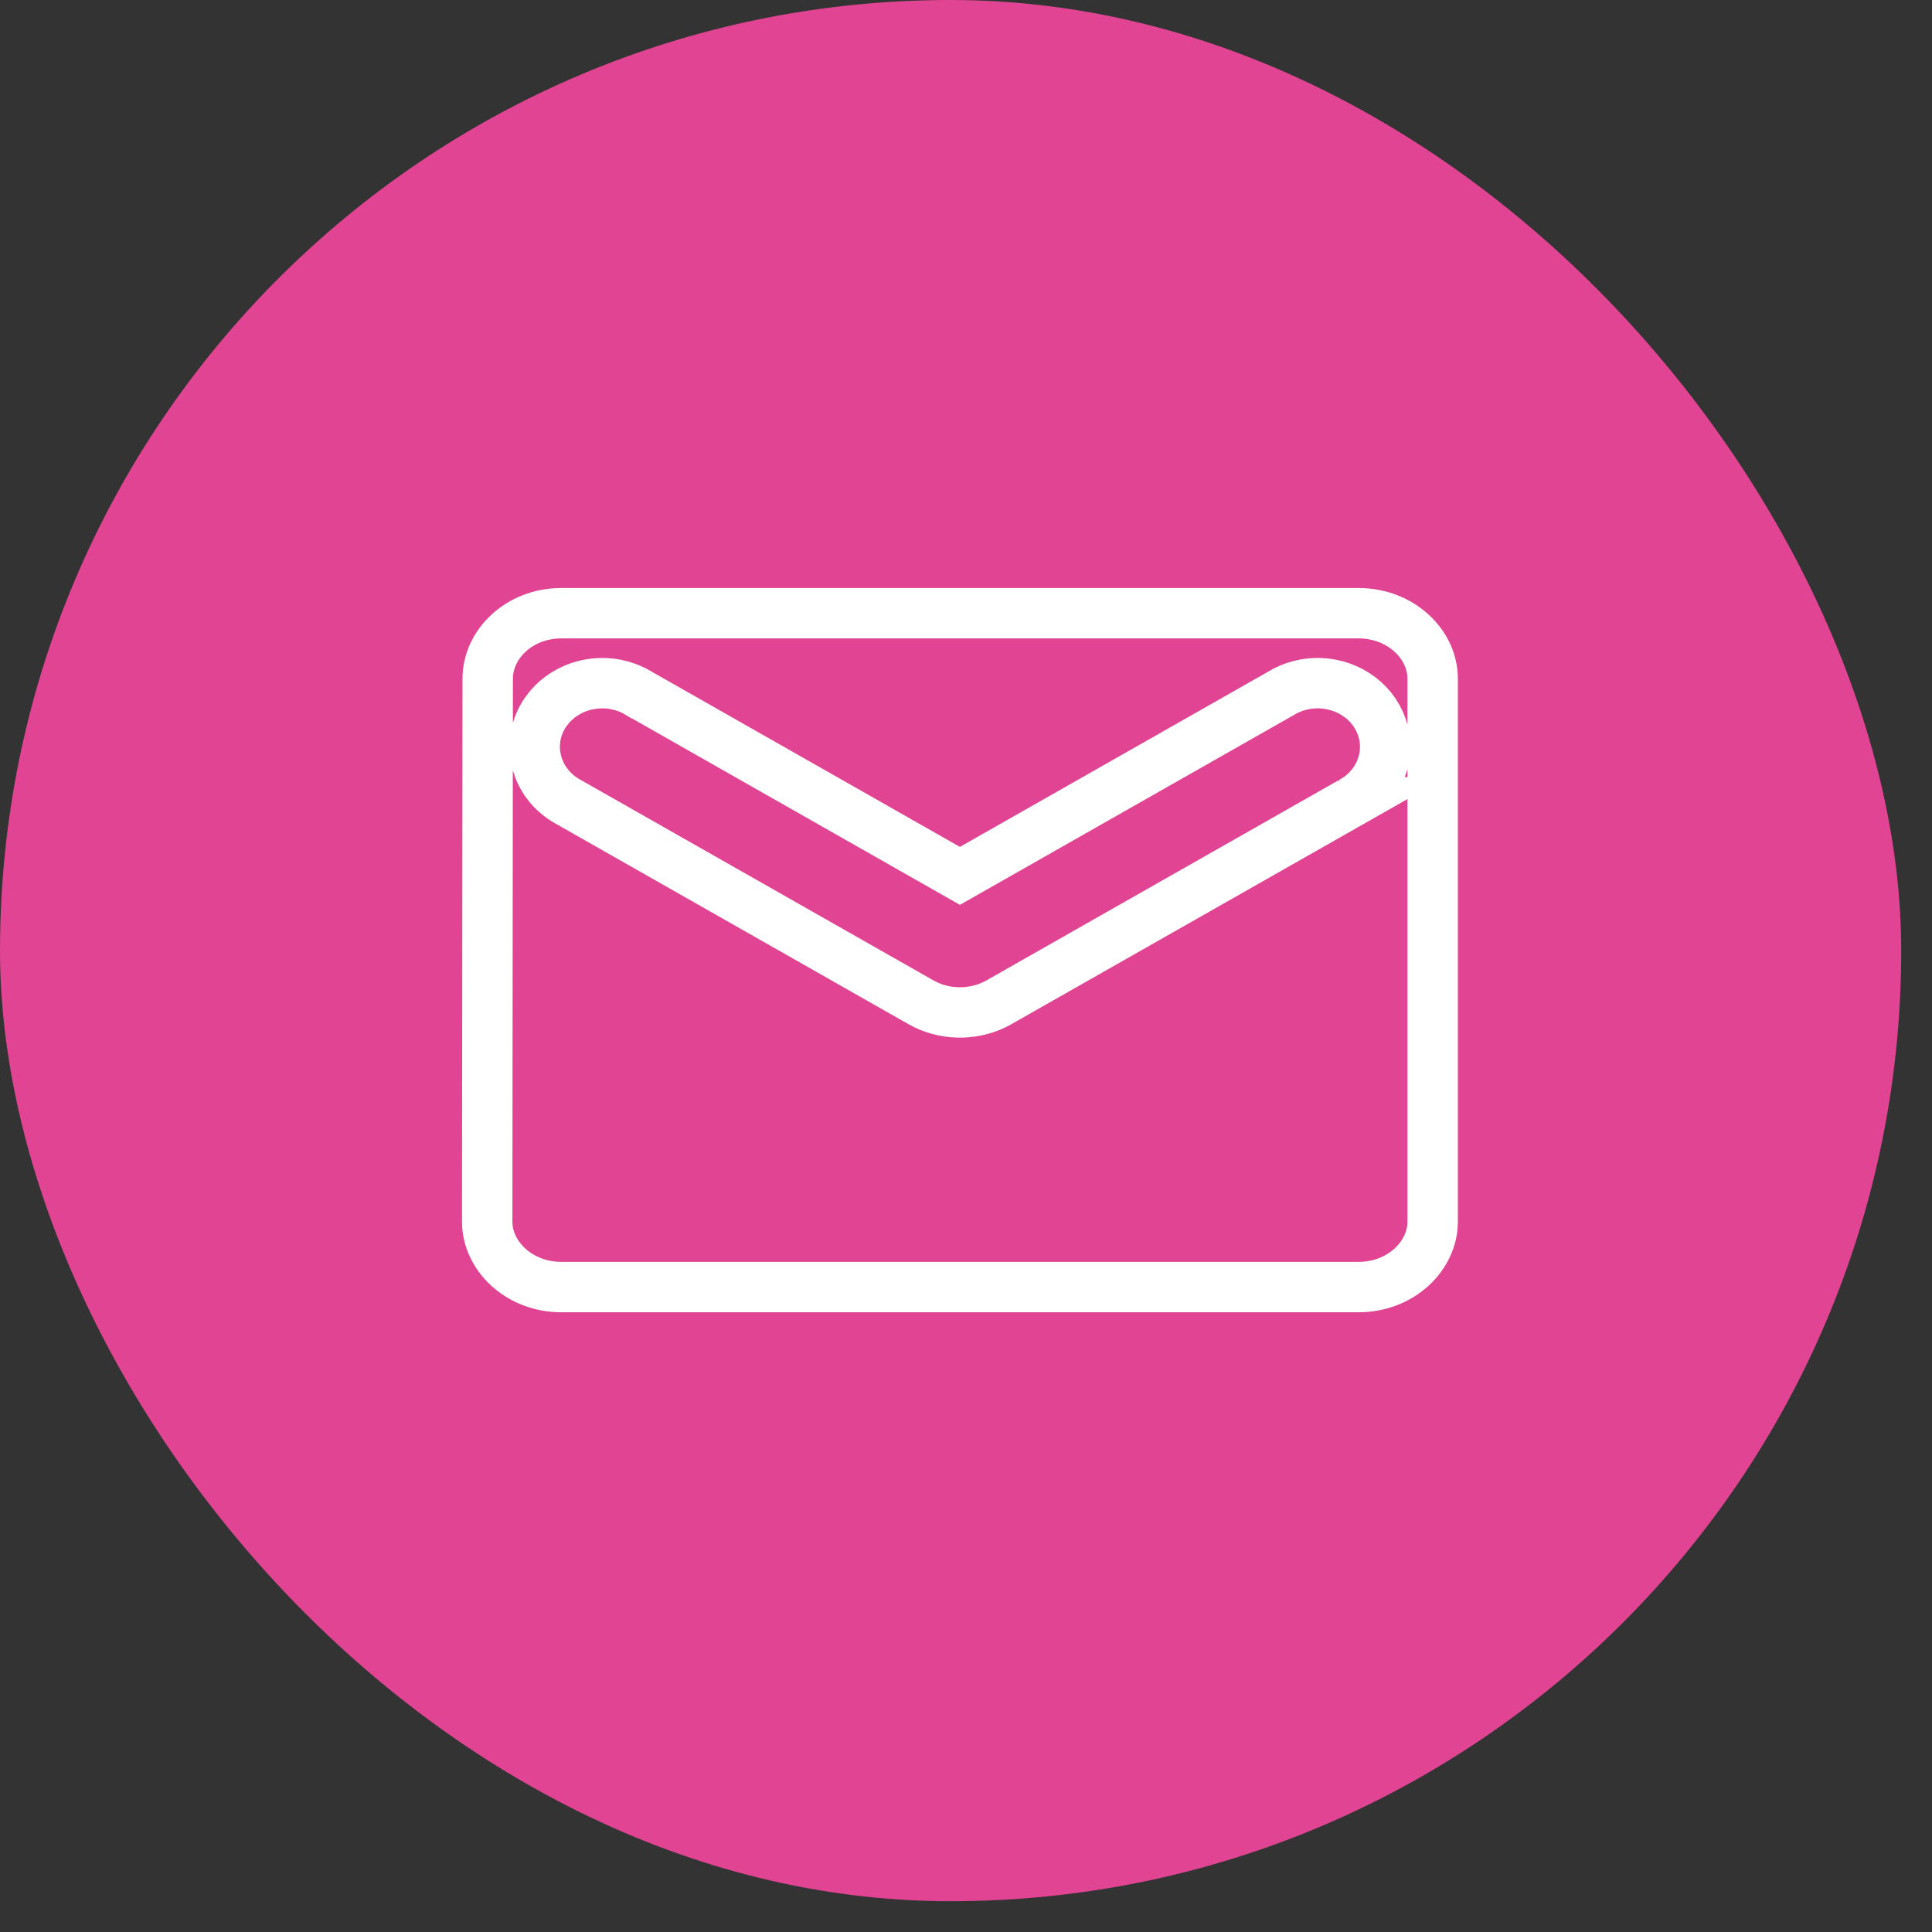
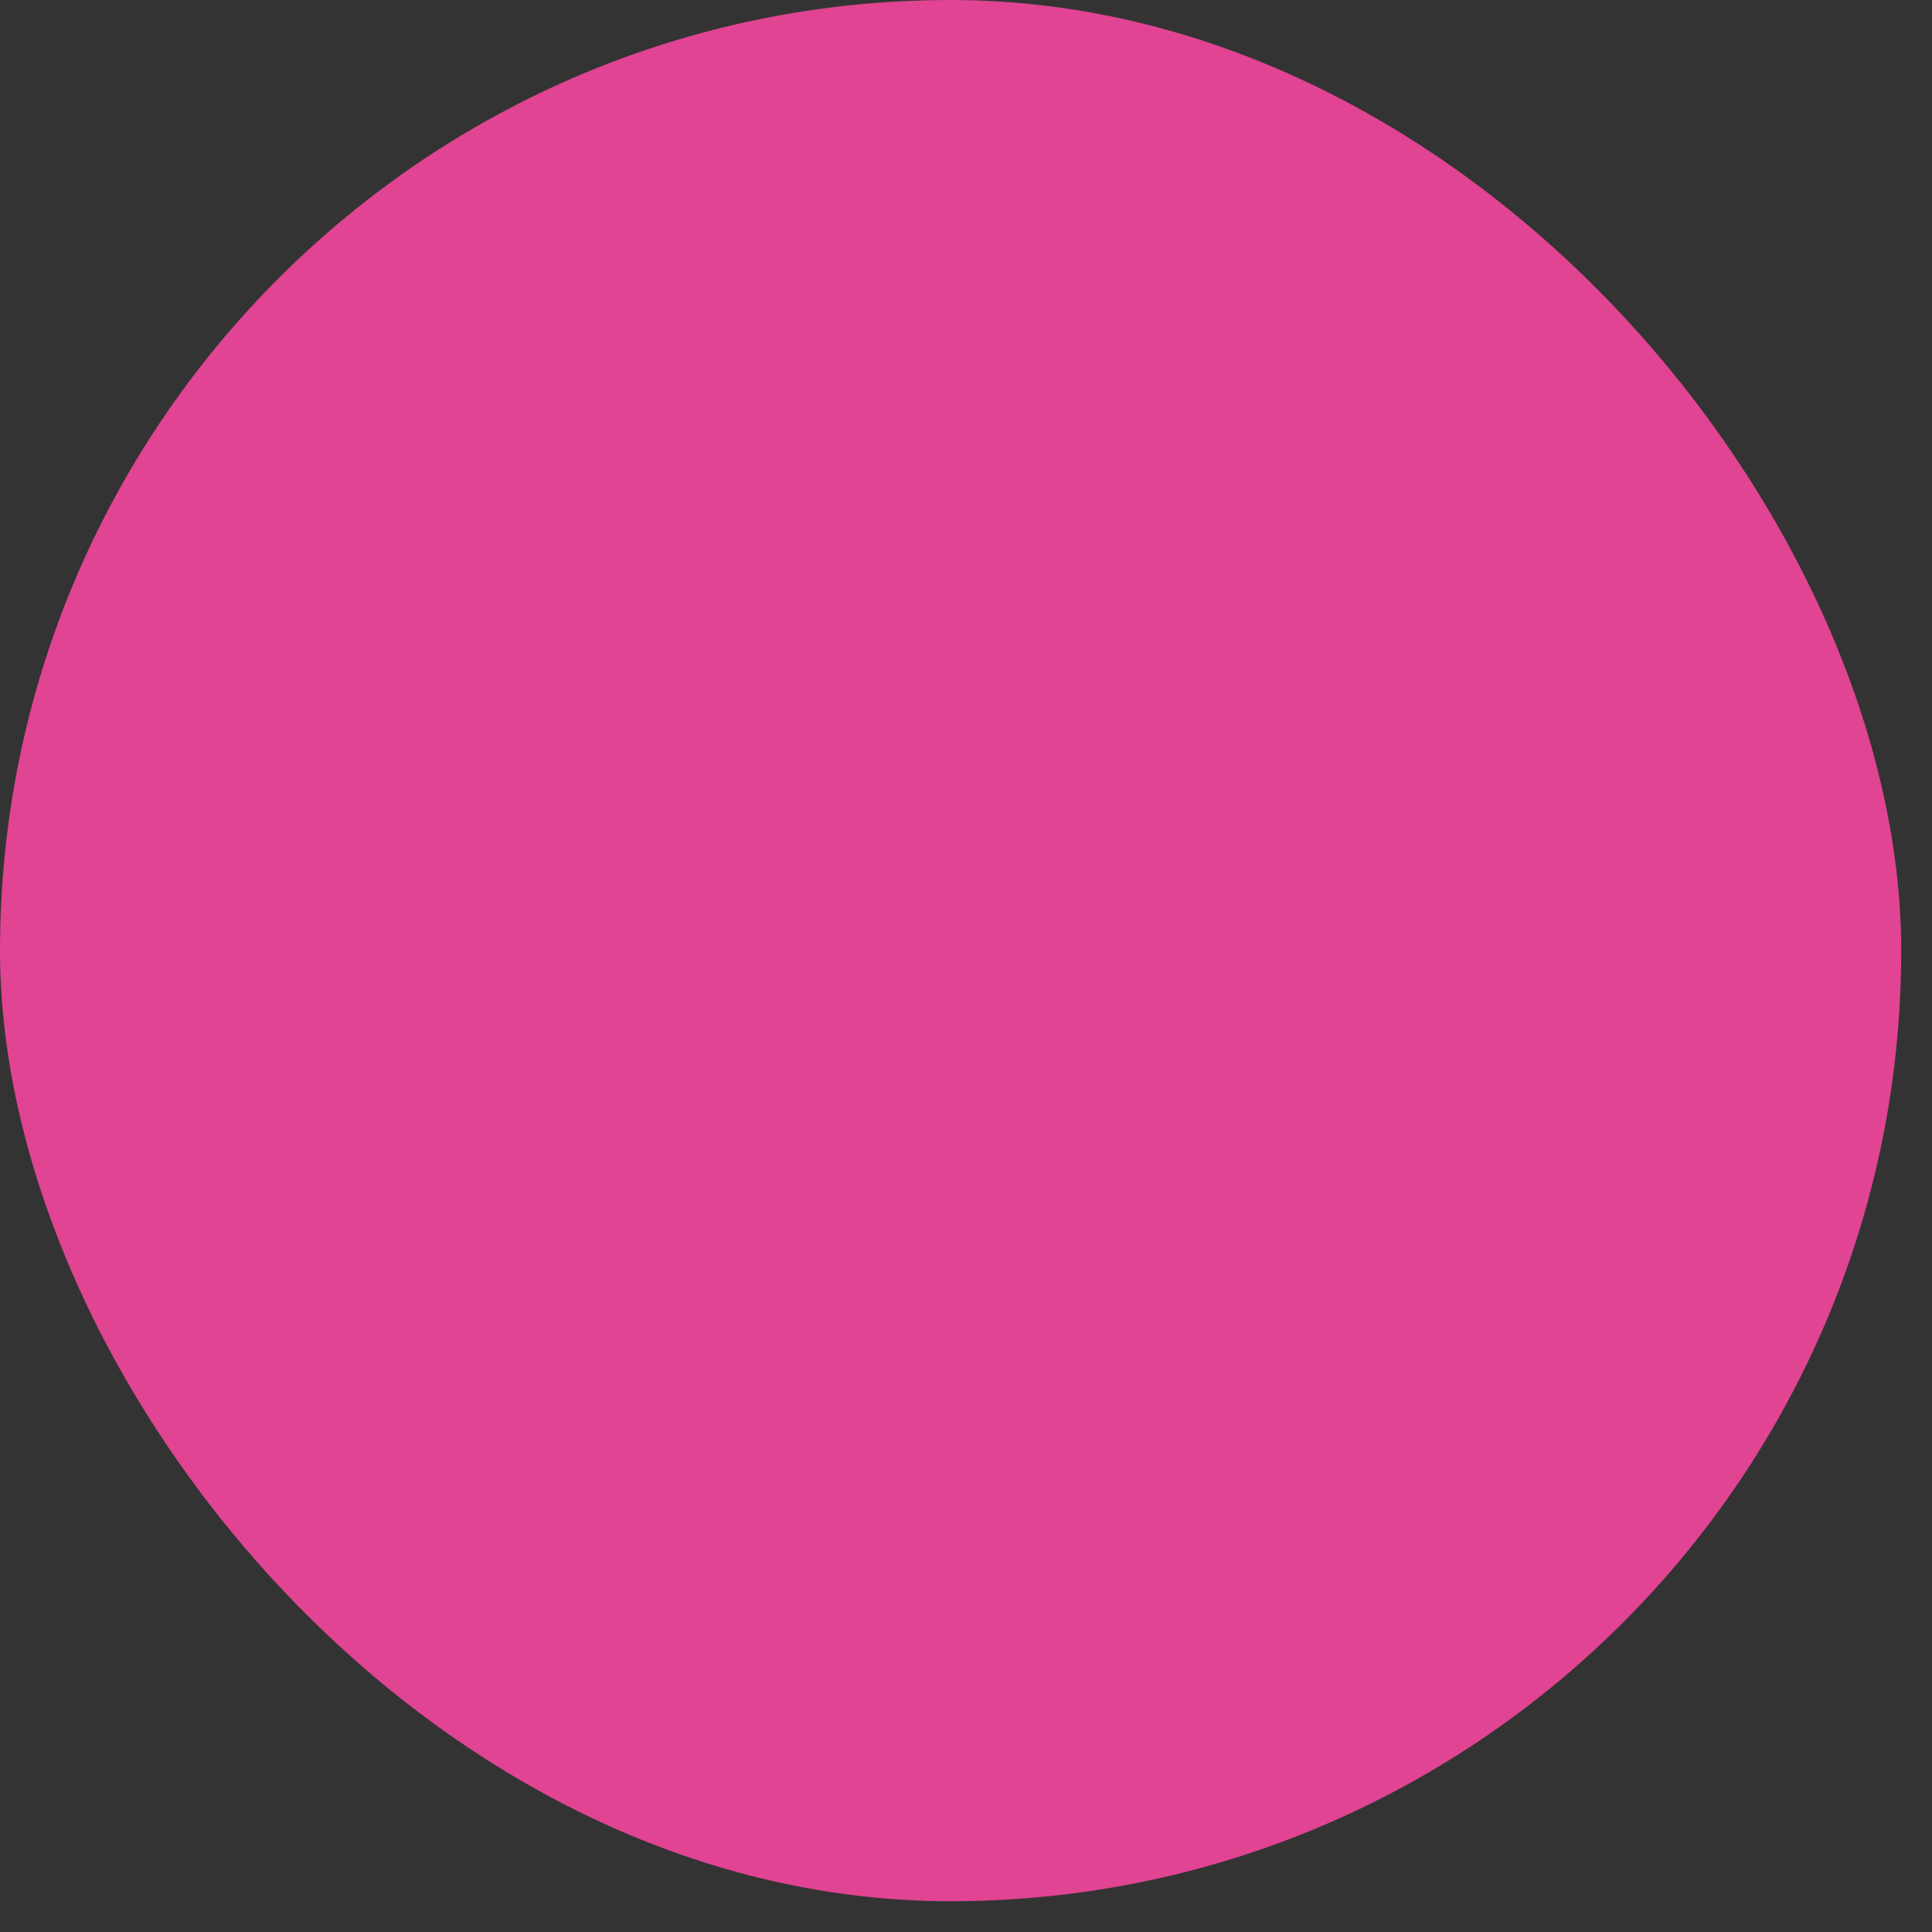
<svg xmlns="http://www.w3.org/2000/svg" width="46" height="46" viewBox="0 0 46 46" fill="none">
  <rect x="0" y="0" width="46" height="46" fill="#333333" stroke="none" />
  <rect width="45.267" height="45.267" rx="22.633" fill="#E04492" />
-   <path d="M13.371 14.6H32.34C33.368 14.6 34.111 15.354 34.111 16.155V29.089C34.111 29.89 33.368 30.645 32.34 30.645H13.371C12.344 30.645 11.6 29.891 11.6 29.09L11.612 16.156V16.155C11.613 15.35 12.348 14.6 13.371 14.6ZM31.686 16.295C31.48 16.256 31.268 16.256 31.061 16.294C30.907 16.323 30.757 16.373 30.616 16.443L30.502 16.507L22.855 20.854L15.209 16.507H15.208C15.081 16.43 14.945 16.37 14.803 16.33L14.649 16.294C14.495 16.265 14.337 16.259 14.181 16.273L14.024 16.295C13.87 16.324 13.72 16.374 13.579 16.445L13.442 16.523C13.309 16.607 13.188 16.711 13.086 16.831L12.989 16.956C12.869 17.131 12.787 17.33 12.751 17.54C12.724 17.698 12.724 17.859 12.75 18.016L12.785 18.171C12.829 18.325 12.896 18.47 12.985 18.601L13.081 18.727C13.212 18.881 13.371 19.007 13.549 19.102V19.102L21.931 23.866C22.459 24.166 23.127 24.184 23.673 23.922L23.78 23.866L32.162 19.102L32.161 19.102C32.339 19.007 32.499 18.881 32.63 18.727C32.732 18.605 32.816 18.469 32.875 18.322L32.927 18.171C32.984 17.966 32.996 17.75 32.96 17.54C32.933 17.382 32.88 17.231 32.805 17.092L32.722 16.956C32.632 16.825 32.522 16.71 32.398 16.613L32.269 16.523C32.135 16.438 31.991 16.374 31.84 16.331L31.686 16.295Z" stroke="white" stroke-width="1.2" />
</svg>